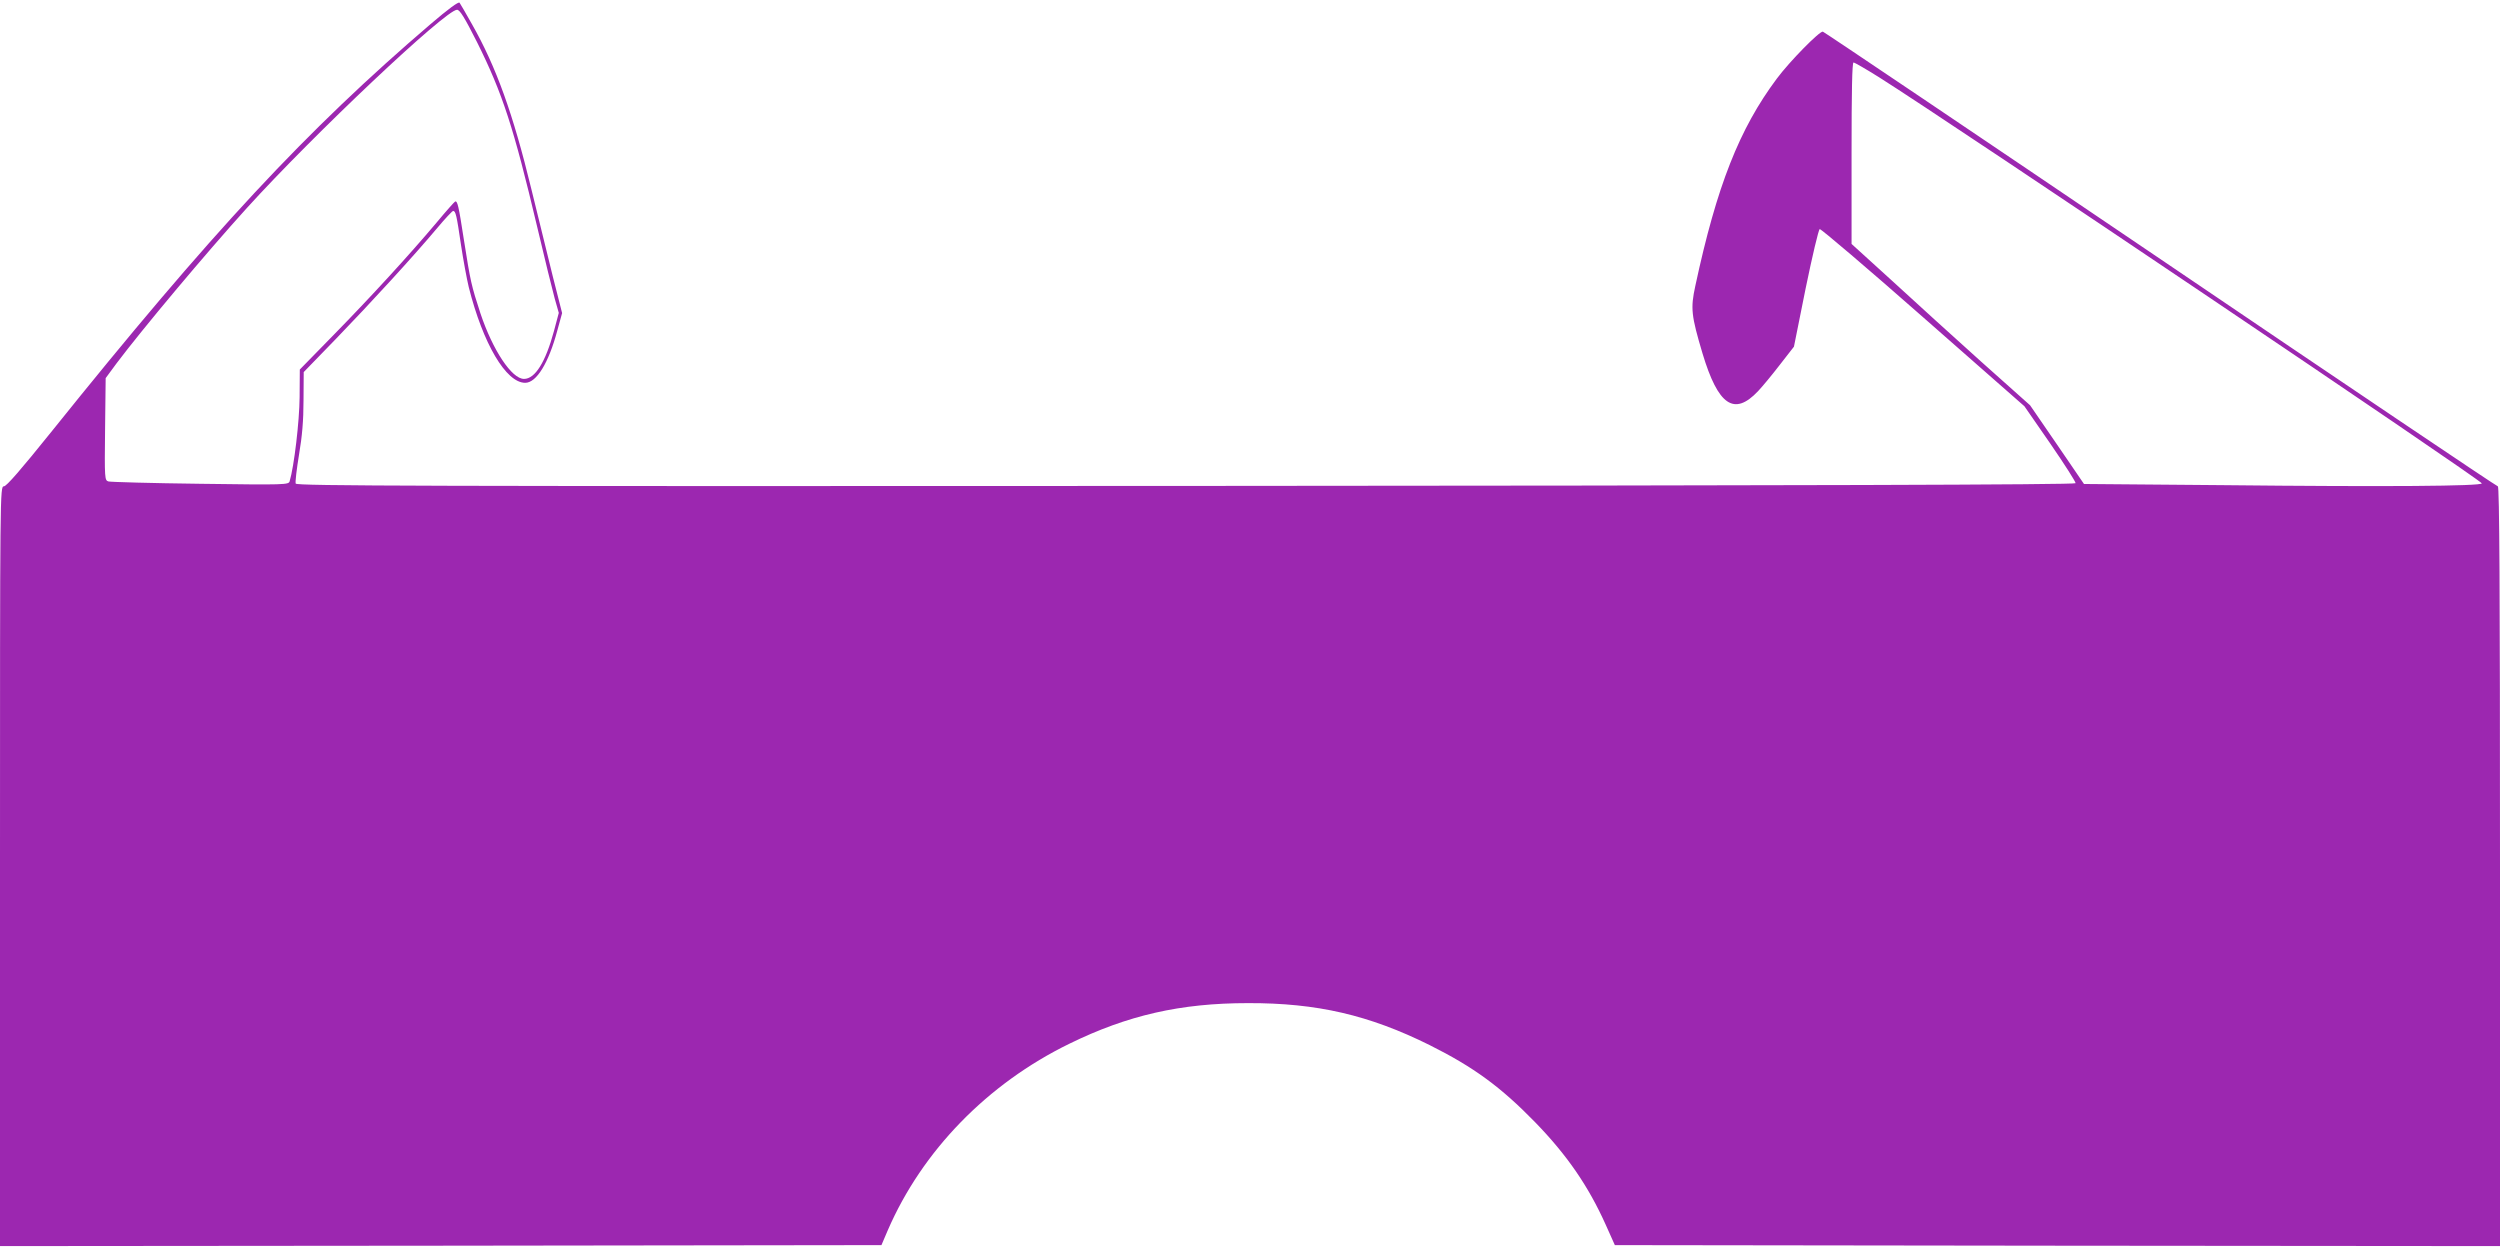
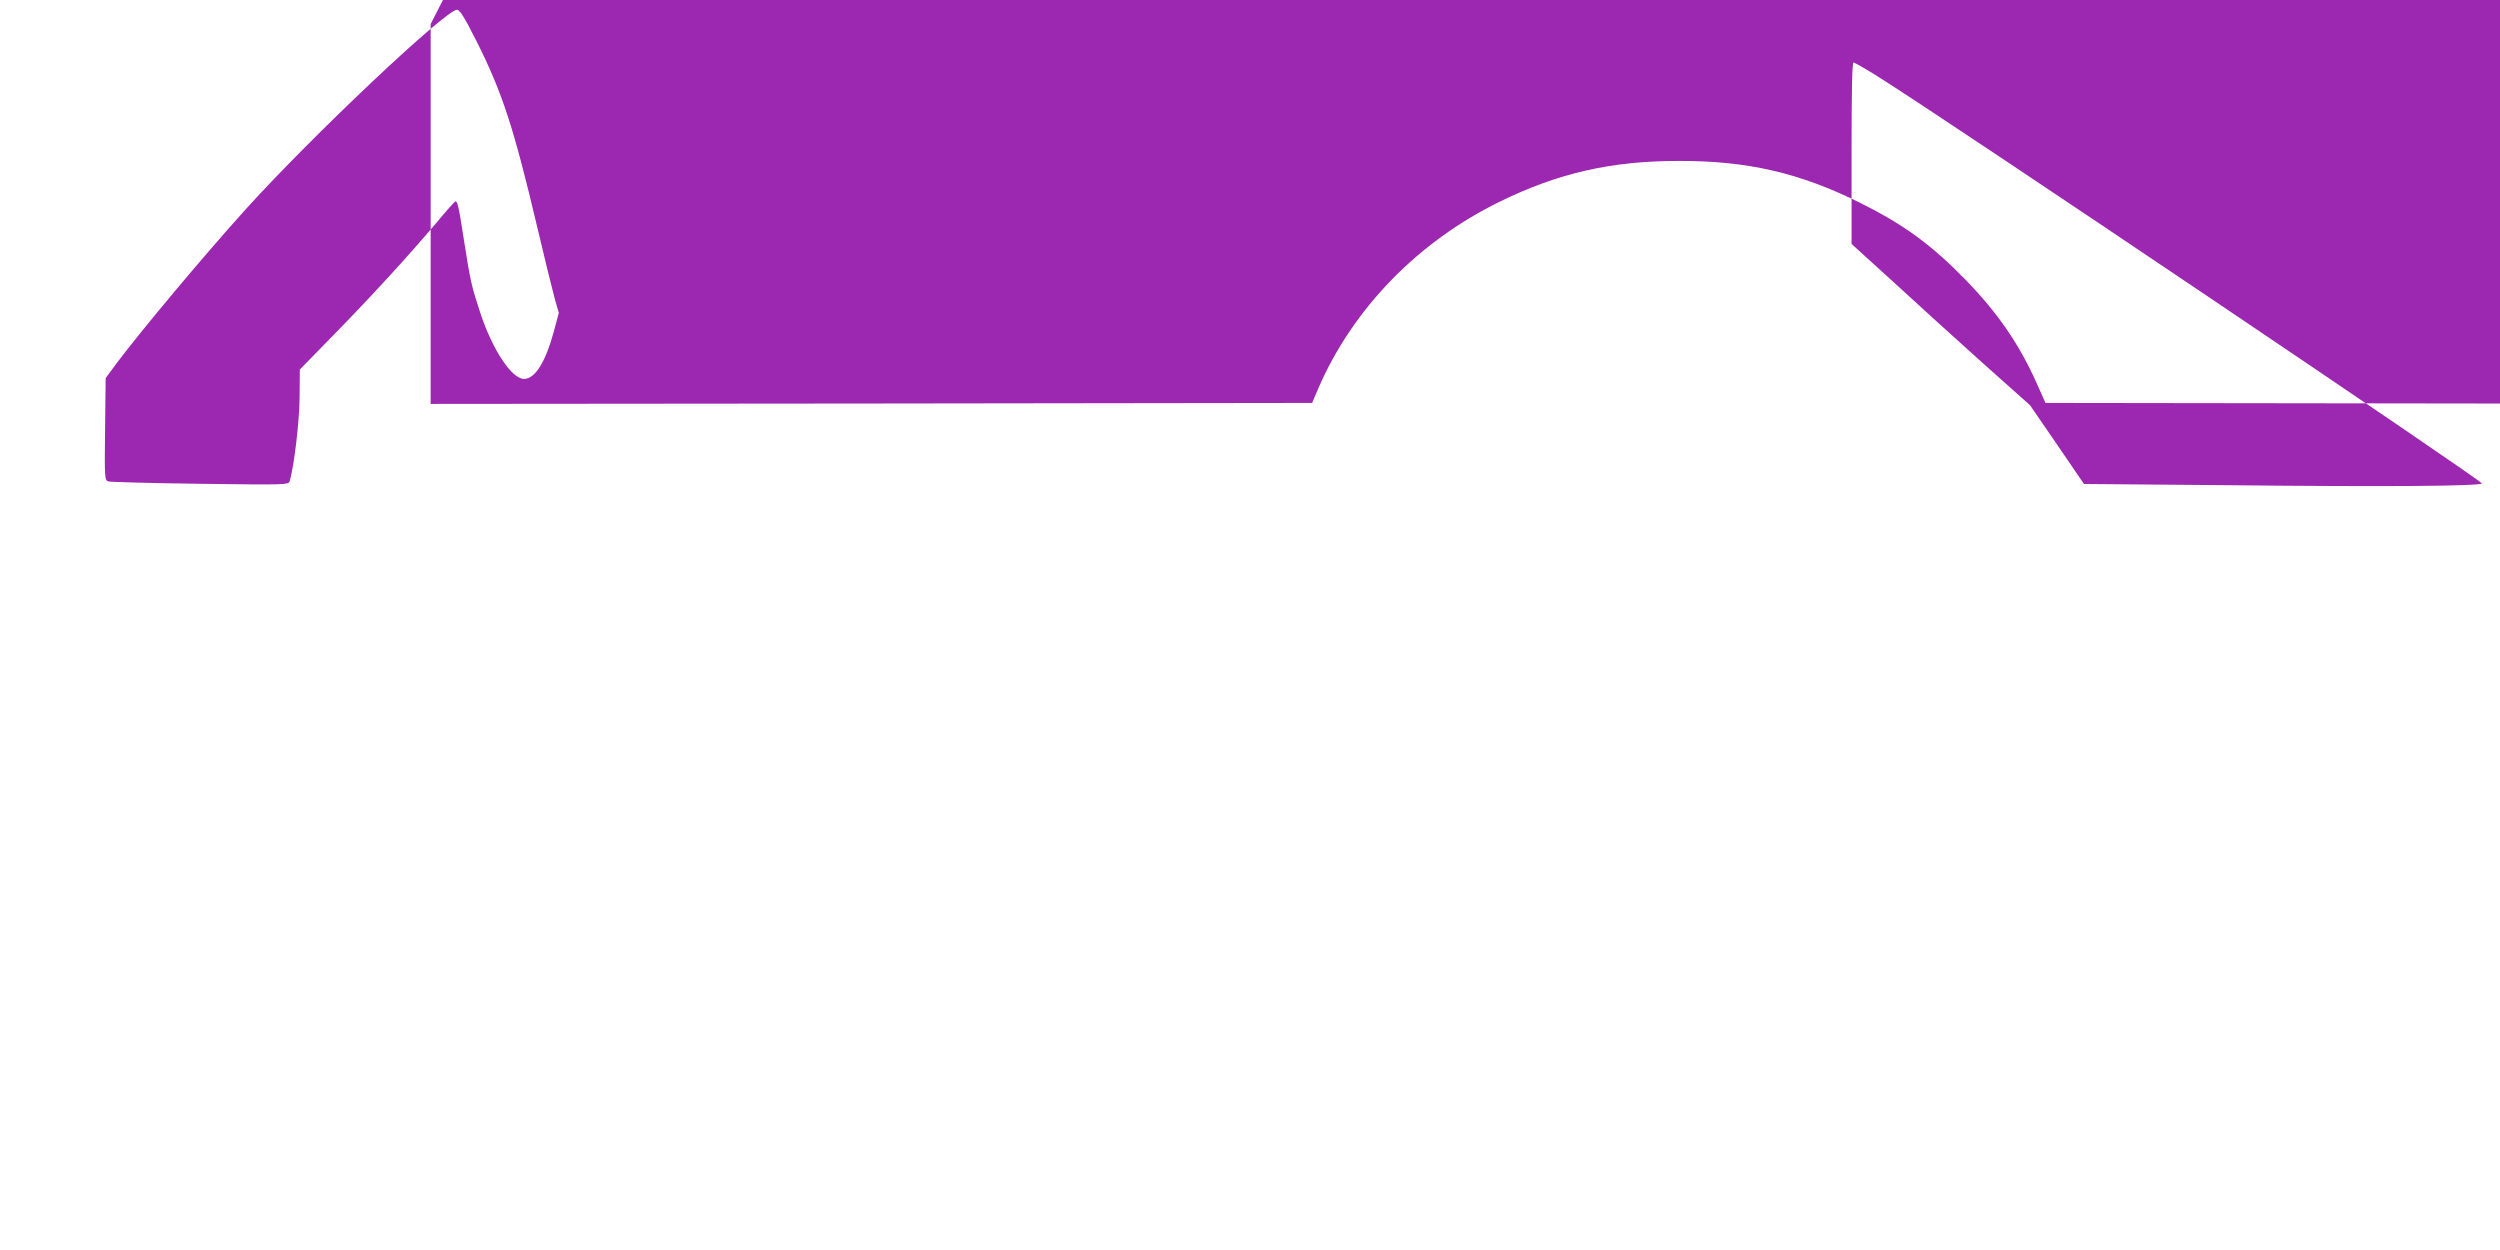
<svg xmlns="http://www.w3.org/2000/svg" version="1.0" width="1280pt" height="640pt" viewBox="0 0 1280 640" preserveAspectRatio="xMidYMid meet">
  <g transform="translate(0,640) scale(0.1,-0.1)" fill="#9c27b0" stroke="none">
-     <path d="M2205 6277 c-634 -542 -1123 -1067 -1943 -2089 -156 -194 -229 -278 -242 -278 -20 0 -20 -17 -20 -1945 l0 -1945 2257 2 2256 3 32 75 c176 407 510 751 930 956 298 146 569 208 915 208 353 1 620 -61 930 -215 224 -112 363 -213 541 -396 162 -167 271 -325 360 -523 l47 -105 2266 -3 2266 -2 0 1945 c0 1422 -3 1945 -11 1945 -6 0 -783 523 -1727 1163 -944 639 -1722 1163 -1729 1165 -16 4 -169 -151 -236 -241 -191 -256 -307 -548 -417 -1061 -25 -115 -21 -151 37 -346 80 -266 162 -322 284 -193 20 21 70 81 110 133 l74 95 60 299 c34 165 66 301 72 303 6 2 245 -201 530 -452 l518 -455 133 -192 c73 -106 131 -197 129 -202 -3 -8 -1383 -12 -4556 -14 -3939 -2 -4552 0 -4557 12 -3 8 5 75 17 148 16 94 23 175 23 278 l1 145 165 170 c177 183 400 426 519 568 40 48 77 87 81 87 13 0 18 -22 40 -172 12 -79 30 -177 40 -218 73 -290 191 -490 289 -490 58 0 120 102 164 266 l25 91 -48 189 c-26 104 -75 304 -109 444 -94 388 -181 629 -305 847 -30 54 -59 103 -63 109 -5 7 -58 -32 -148 -109z m238 -94 c130 -261 187 -436 307 -943 38 -162 79 -328 90 -368 l21 -74 -25 -94 c-43 -158 -96 -244 -153 -244 -63 0 -160 147 -223 335 -47 144 -51 162 -85 378 -27 176 -33 200 -45 195 -4 -2 -47 -50 -95 -108 -140 -166 -335 -379 -525 -573 l-175 -179 -1 -142 c-1 -123 -28 -353 -51 -430 -5 -18 -20 -19 -457 -13 -248 3 -460 9 -471 12 -19 6 -20 13 -17 268 l3 261 56 76 c131 174 455 561 667 795 343 378 1018 1015 1076 1015 14 0 38 -38 103 -167z m7180 -180 c374 -236 3088 -2065 3084 -2078 -5 -14 -480 -18 -1325 -9 l-712 6 -138 202 -138 201 -250 223 c-137 123 -342 309 -456 414 l-208 189 0 465 c0 317 3 464 10 464 6 0 66 -35 133 -77z" />
+     <path d="M2205 6277 l0 -1945 2257 2 2256 3 32 75 c176 407 510 751 930 956 298 146 569 208 915 208 353 1 620 -61 930 -215 224 -112 363 -213 541 -396 162 -167 271 -325 360 -523 l47 -105 2266 -3 2266 -2 0 1945 c0 1422 -3 1945 -11 1945 -6 0 -783 523 -1727 1163 -944 639 -1722 1163 -1729 1165 -16 4 -169 -151 -236 -241 -191 -256 -307 -548 -417 -1061 -25 -115 -21 -151 37 -346 80 -266 162 -322 284 -193 20 21 70 81 110 133 l74 95 60 299 c34 165 66 301 72 303 6 2 245 -201 530 -452 l518 -455 133 -192 c73 -106 131 -197 129 -202 -3 -8 -1383 -12 -4556 -14 -3939 -2 -4552 0 -4557 12 -3 8 5 75 17 148 16 94 23 175 23 278 l1 145 165 170 c177 183 400 426 519 568 40 48 77 87 81 87 13 0 18 -22 40 -172 12 -79 30 -177 40 -218 73 -290 191 -490 289 -490 58 0 120 102 164 266 l25 91 -48 189 c-26 104 -75 304 -109 444 -94 388 -181 629 -305 847 -30 54 -59 103 -63 109 -5 7 -58 -32 -148 -109z m238 -94 c130 -261 187 -436 307 -943 38 -162 79 -328 90 -368 l21 -74 -25 -94 c-43 -158 -96 -244 -153 -244 -63 0 -160 147 -223 335 -47 144 -51 162 -85 378 -27 176 -33 200 -45 195 -4 -2 -47 -50 -95 -108 -140 -166 -335 -379 -525 -573 l-175 -179 -1 -142 c-1 -123 -28 -353 -51 -430 -5 -18 -20 -19 -457 -13 -248 3 -460 9 -471 12 -19 6 -20 13 -17 268 l3 261 56 76 c131 174 455 561 667 795 343 378 1018 1015 1076 1015 14 0 38 -38 103 -167z m7180 -180 c374 -236 3088 -2065 3084 -2078 -5 -14 -480 -18 -1325 -9 l-712 6 -138 202 -138 201 -250 223 c-137 123 -342 309 -456 414 l-208 189 0 465 c0 317 3 464 10 464 6 0 66 -35 133 -77z" />
  </g>
</svg>